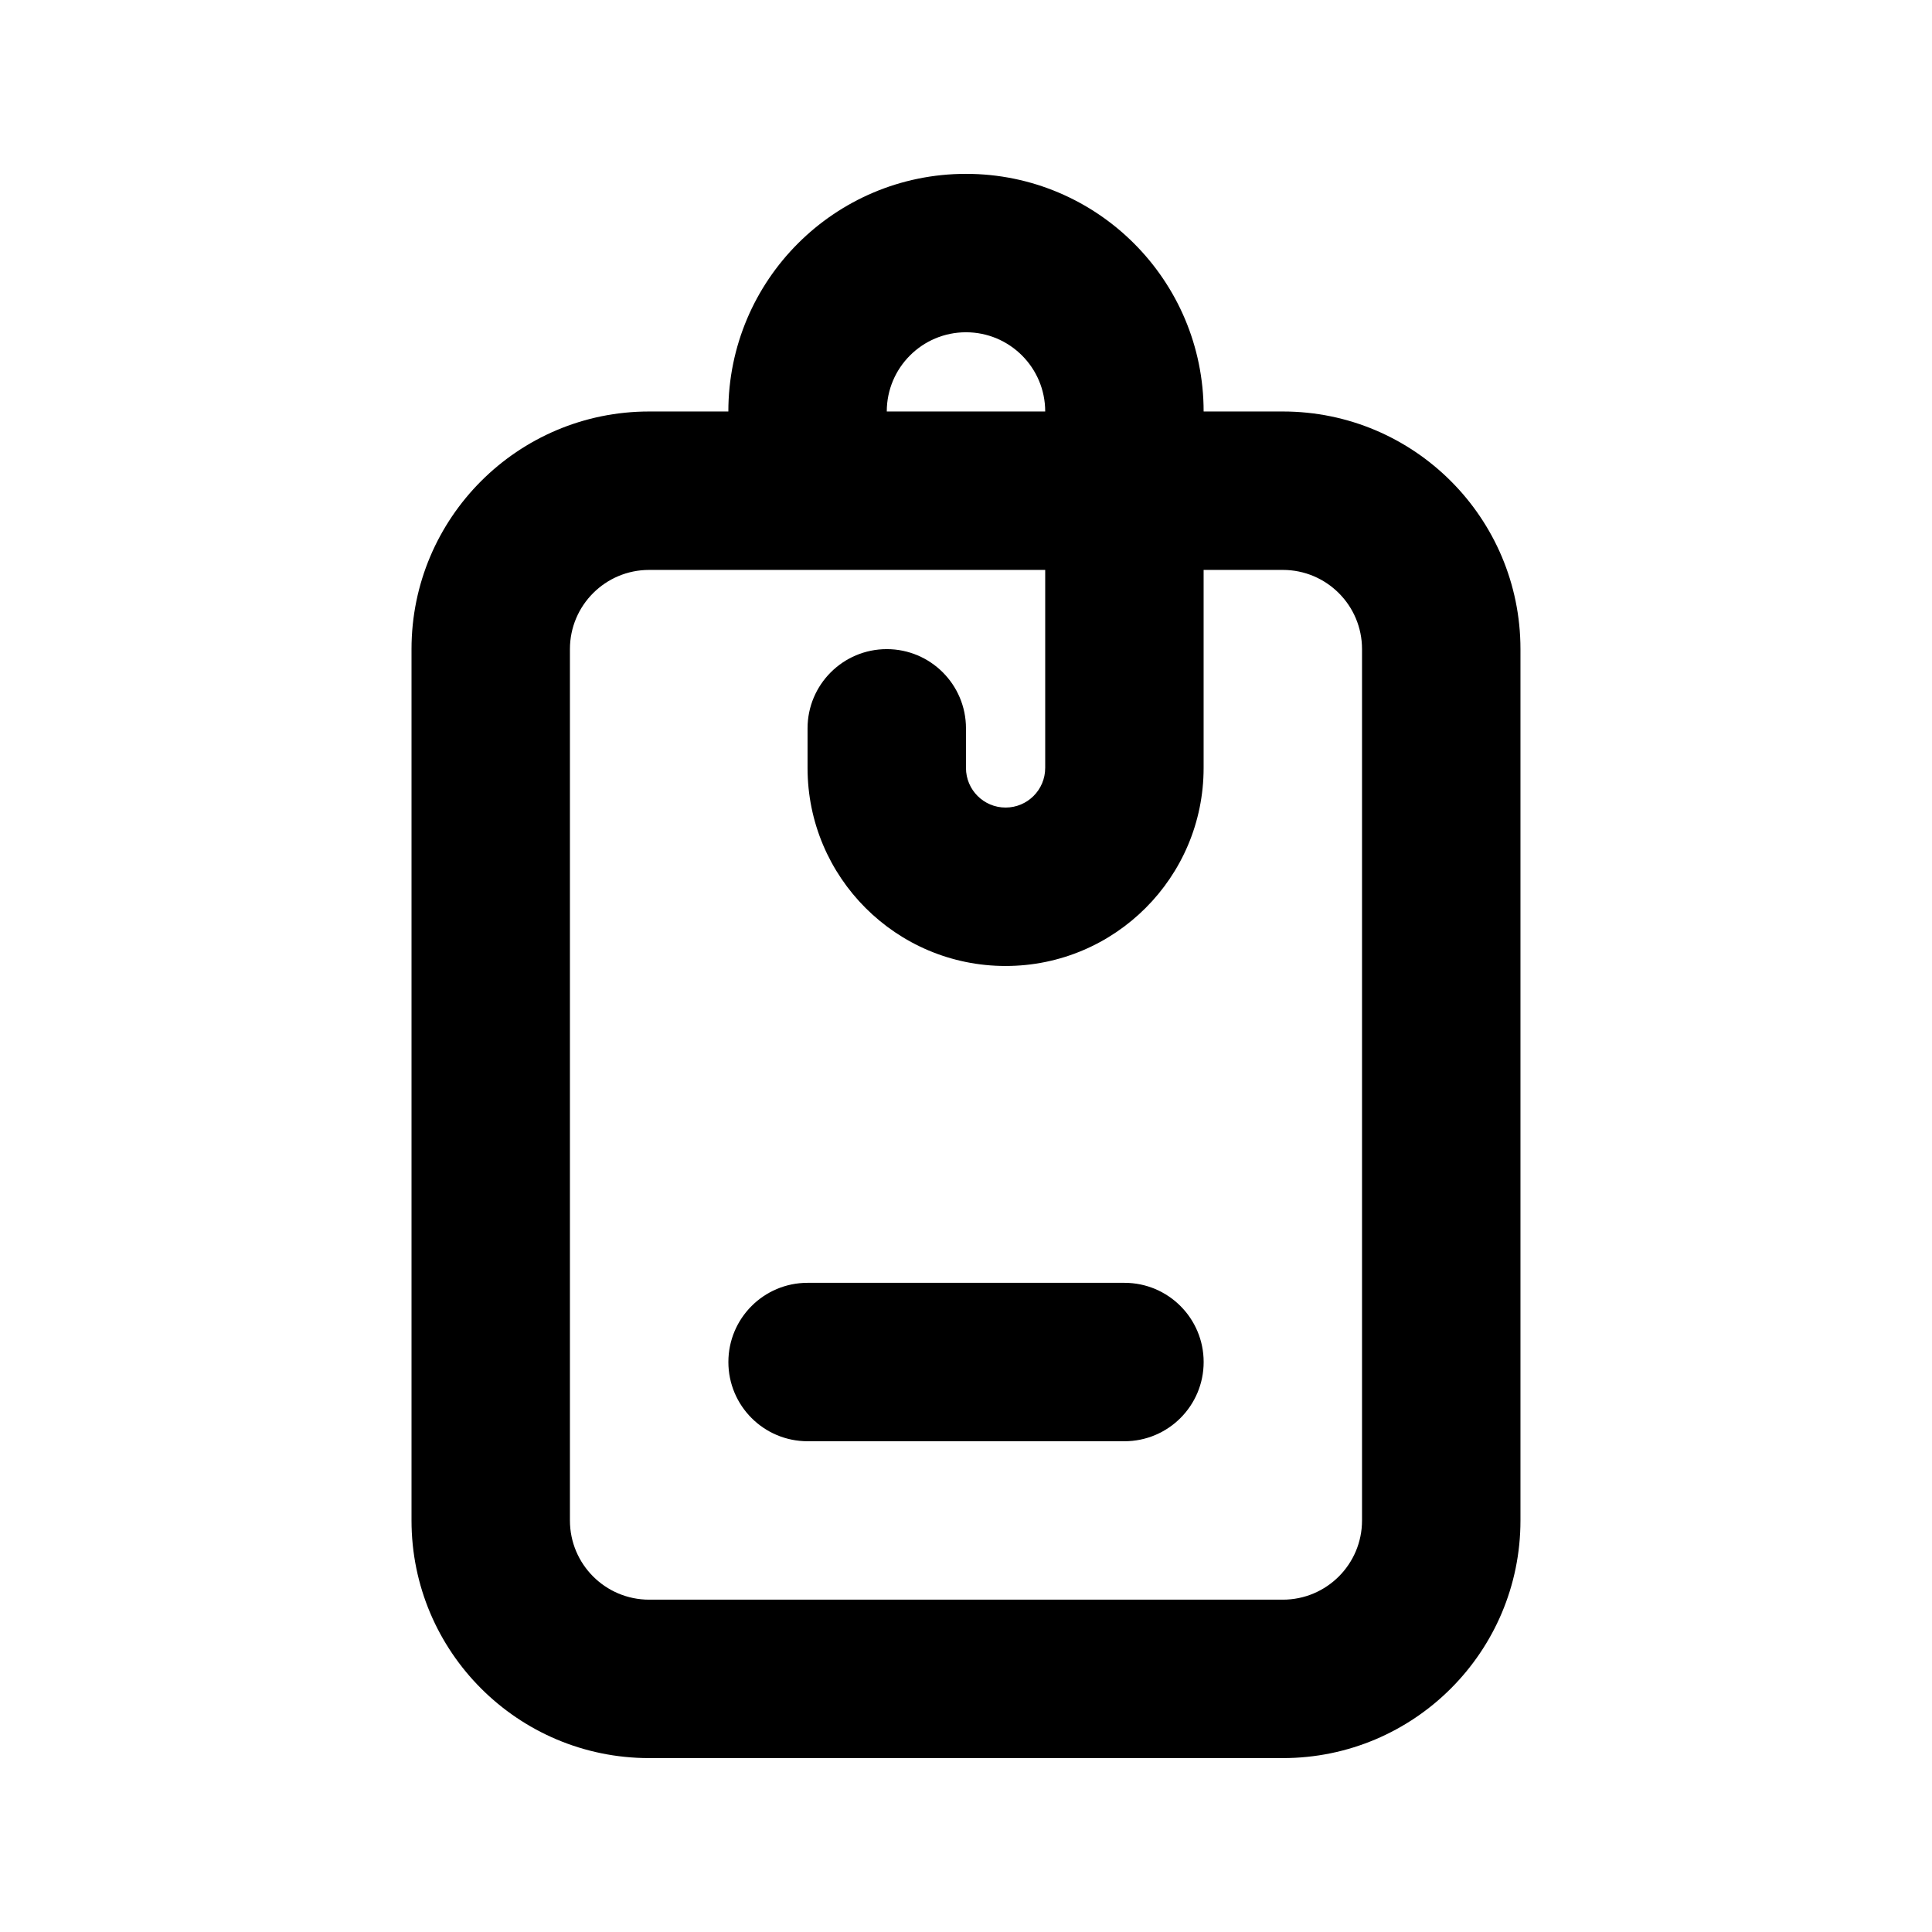
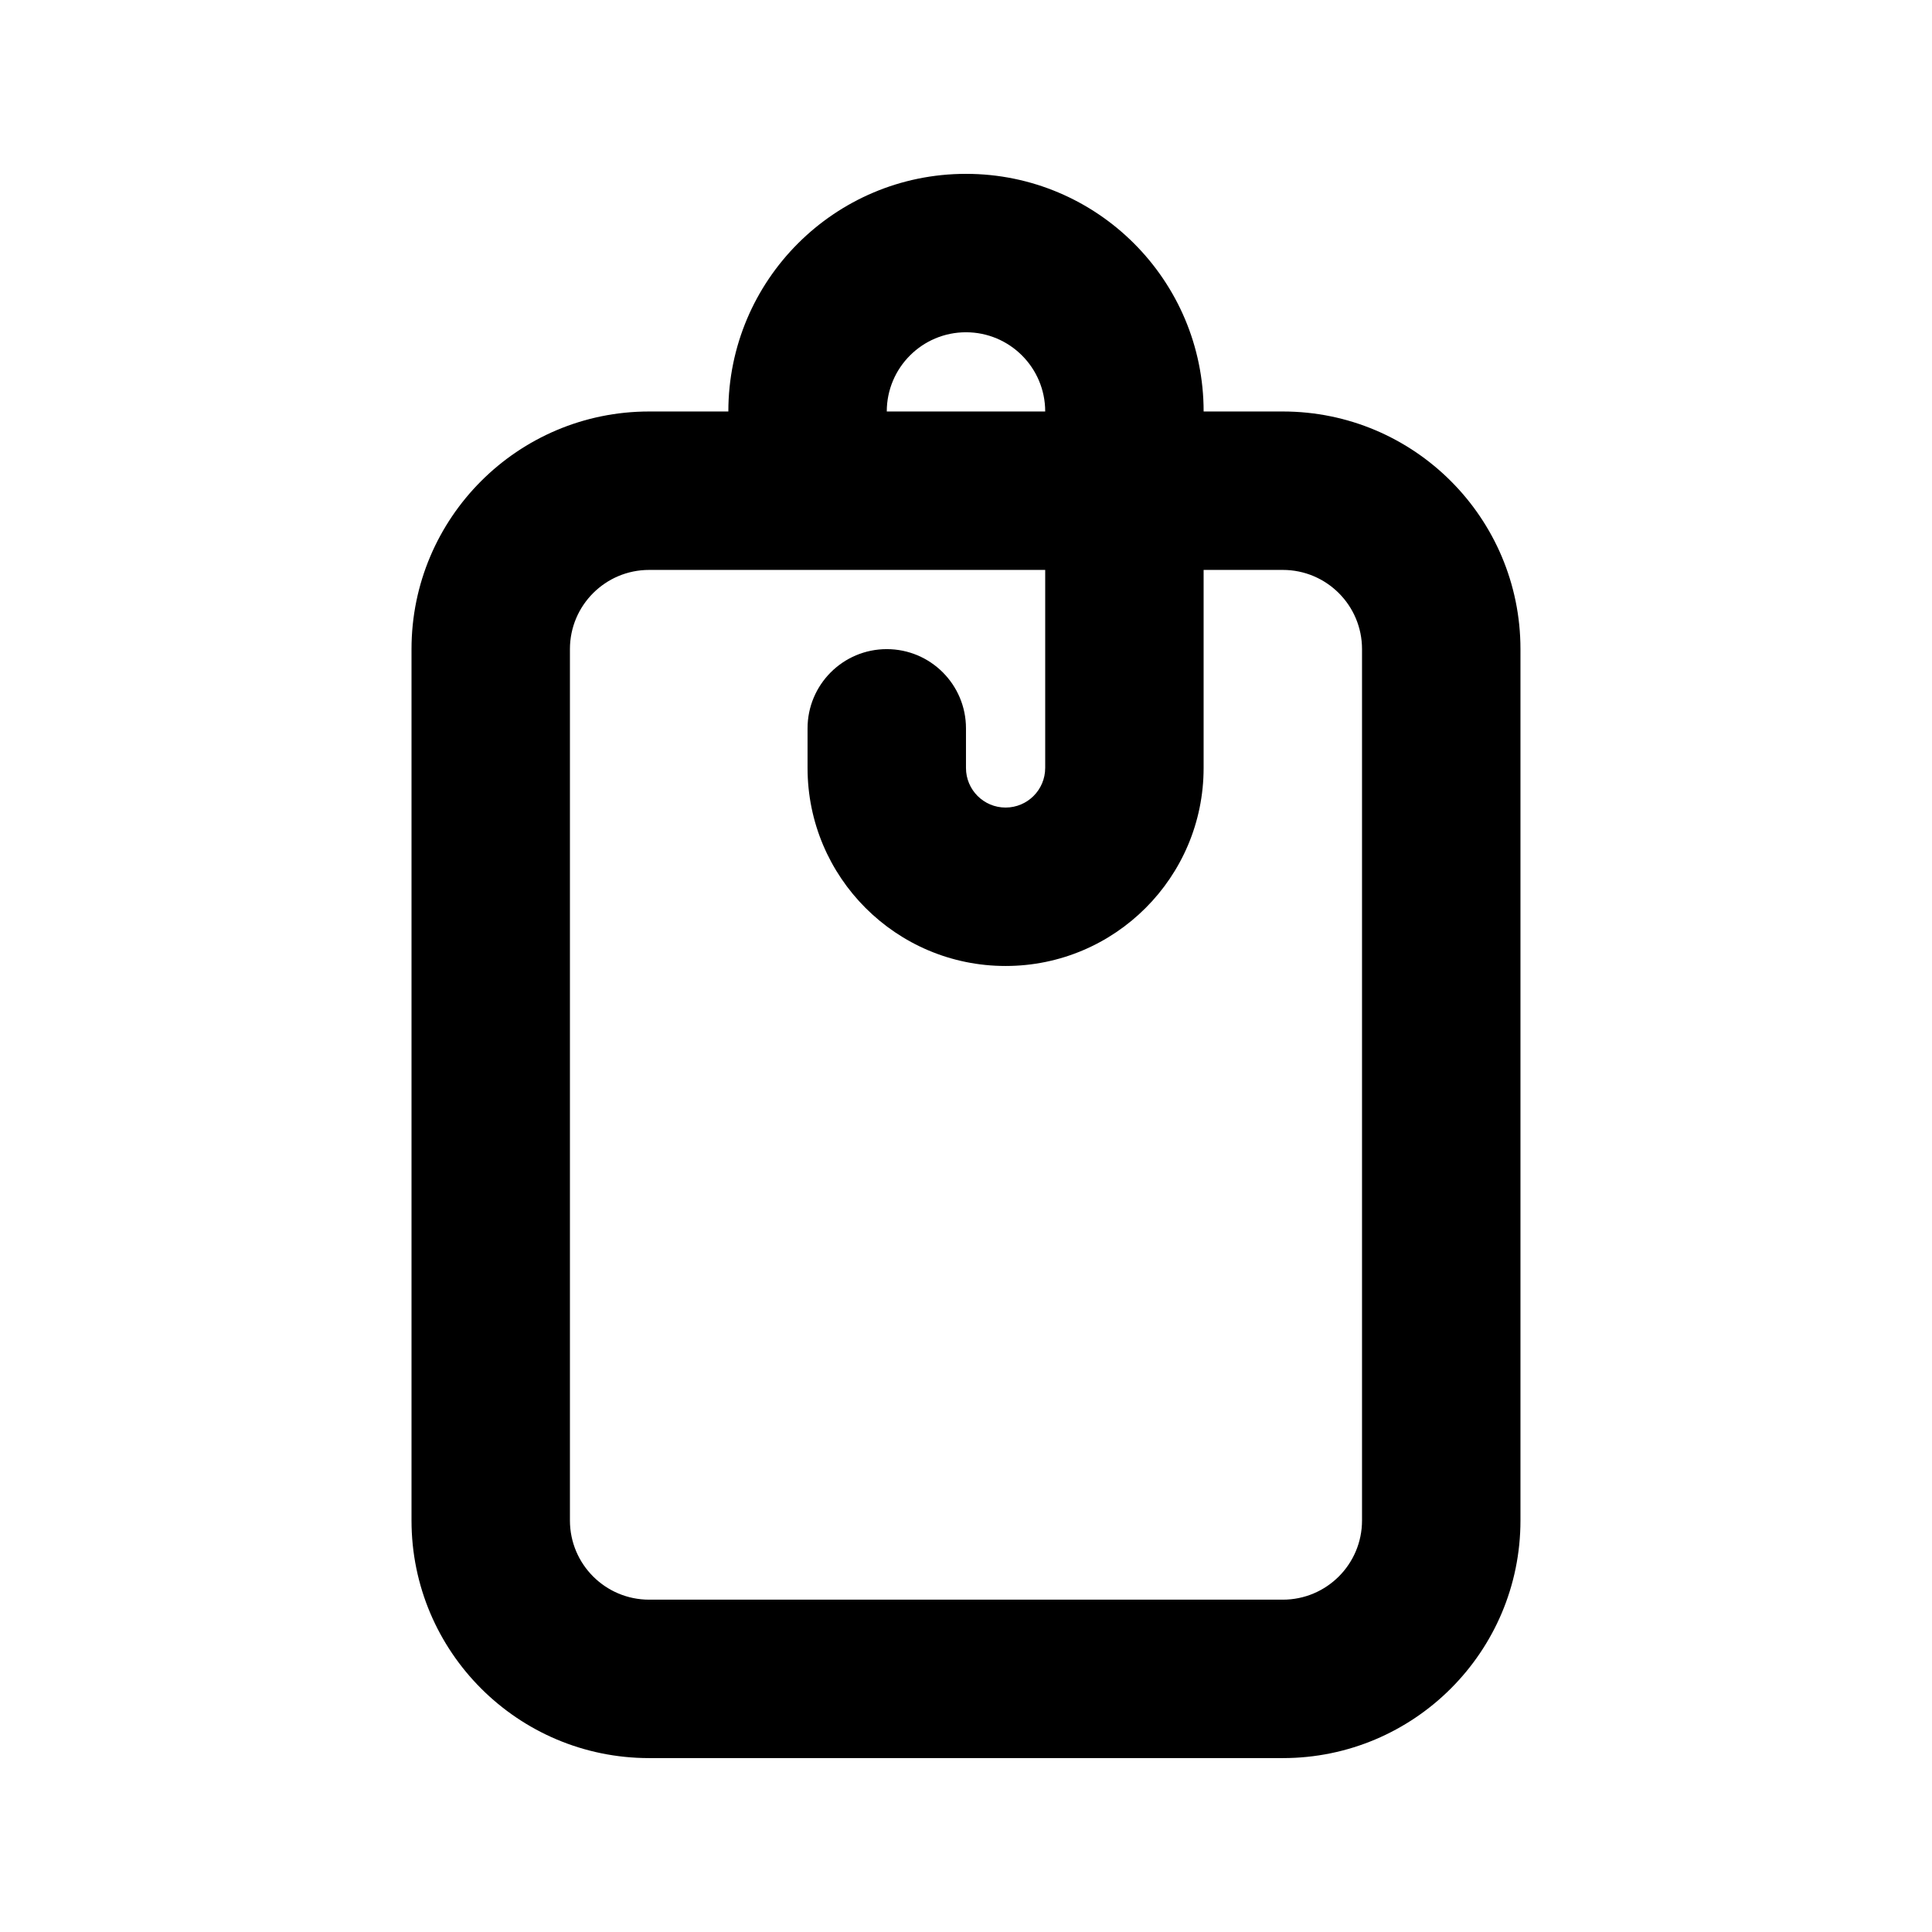
<svg xmlns="http://www.w3.org/2000/svg" fill="#000000" width="800px" height="800px" version="1.1" viewBox="144 144 512 512">
  <g>
-     <path d="m358.02 483.96c-11.594 0-20.992 9.398-20.992 20.992 0 11.598 9.398 20.992 20.992 20.992h83.969c11.594 0 20.992-9.395 20.992-20.992 0-11.594-9.398-20.992-20.992-20.992z" />
    <path d="m337.02 253.05c0-34.781 28.191-62.977 62.977-62.977 34.781 0 62.977 28.195 62.977 62.977h20.988c34.785 0 62.977 28.195 62.977 62.977v230.91c0 34.785-28.191 62.977-62.977 62.977h-167.93c-34.781 0-62.977-28.191-62.977-62.977v-230.91c0-34.781 28.195-62.977 62.977-62.977zm83.969 94.465v-52.48h-104.96c-11.594 0-20.992 9.398-20.992 20.992v230.91c0 11.594 9.398 20.992 20.992 20.992h167.93c11.598 0 20.992-9.398 20.992-20.992v-230.91c0-11.594-9.395-20.992-20.992-20.992h-20.988v52.48c0 28.984-23.5 52.48-52.48 52.48-28.984 0-52.48-23.496-52.48-52.48v-10.496c0-11.594 9.398-20.992 20.992-20.992s20.992 9.398 20.992 20.992v10.496c0 5.797 4.699 10.496 10.496 10.496 5.793 0 10.496-4.699 10.496-10.496zm-20.992-115.46c11.594 0 20.992 9.398 20.992 20.992h-41.984c0-11.594 9.398-20.992 20.992-20.992z" fill-rule="evenodd" />
  </g>
</svg>